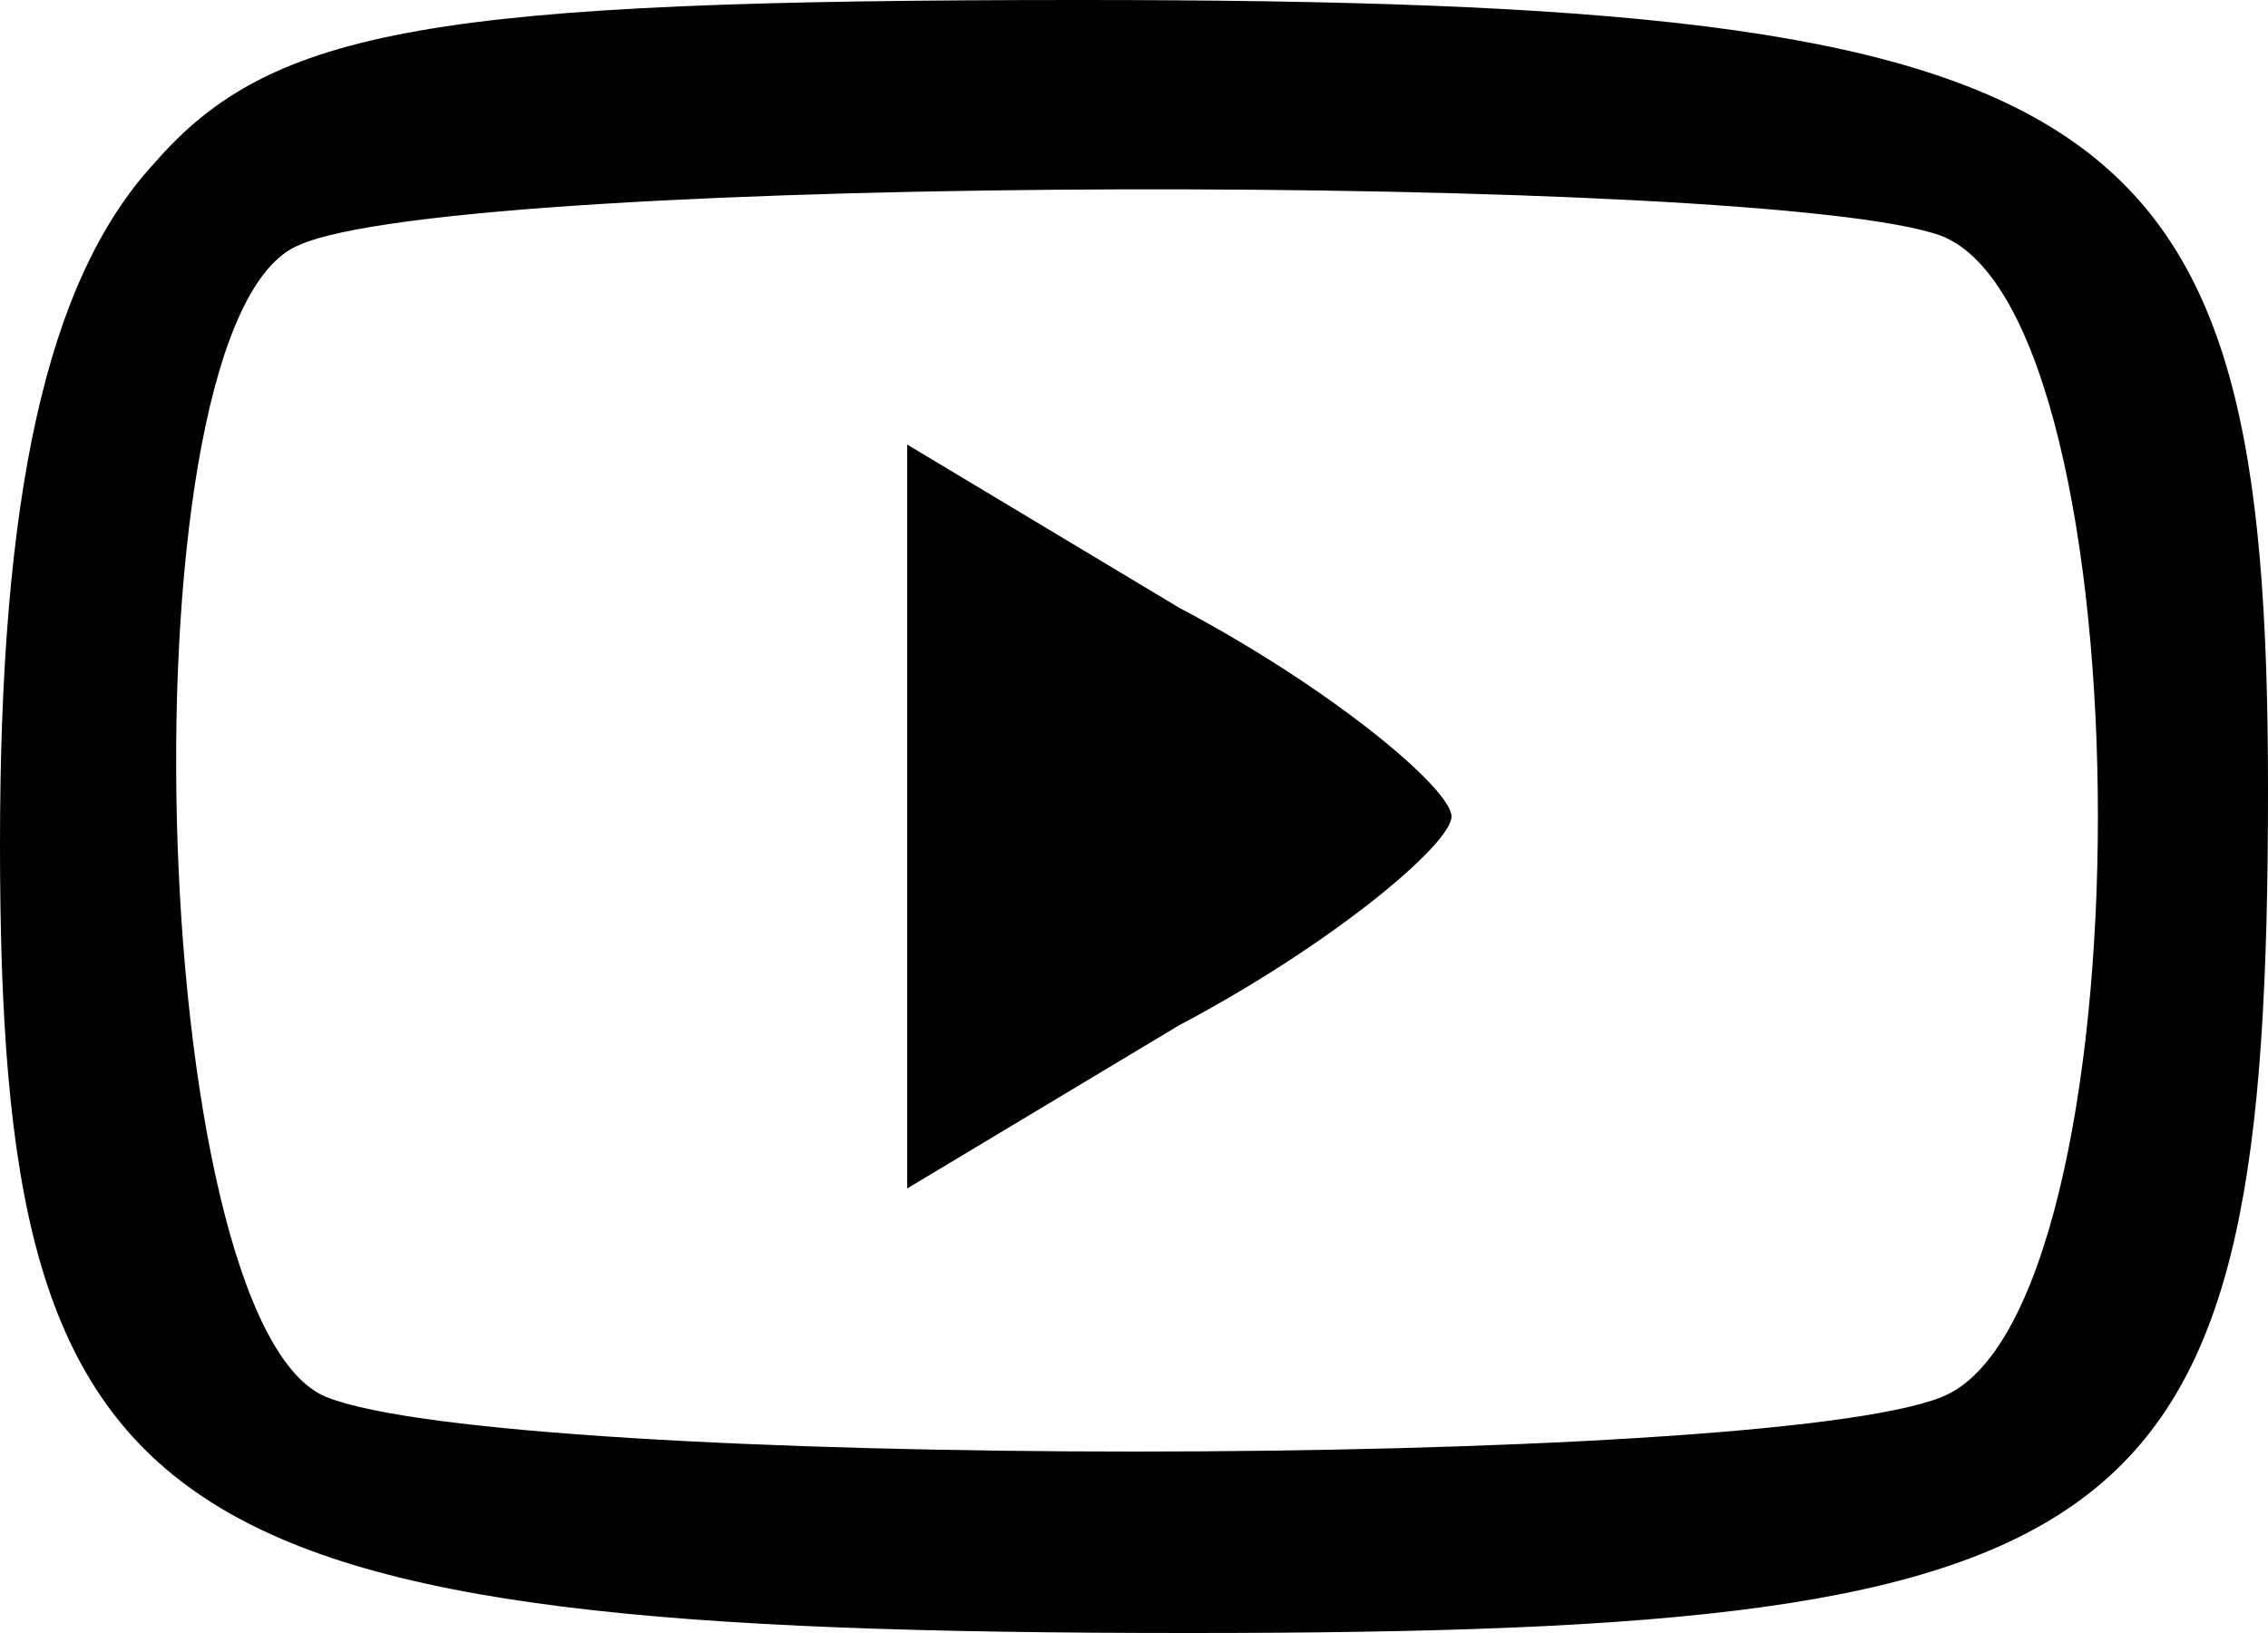
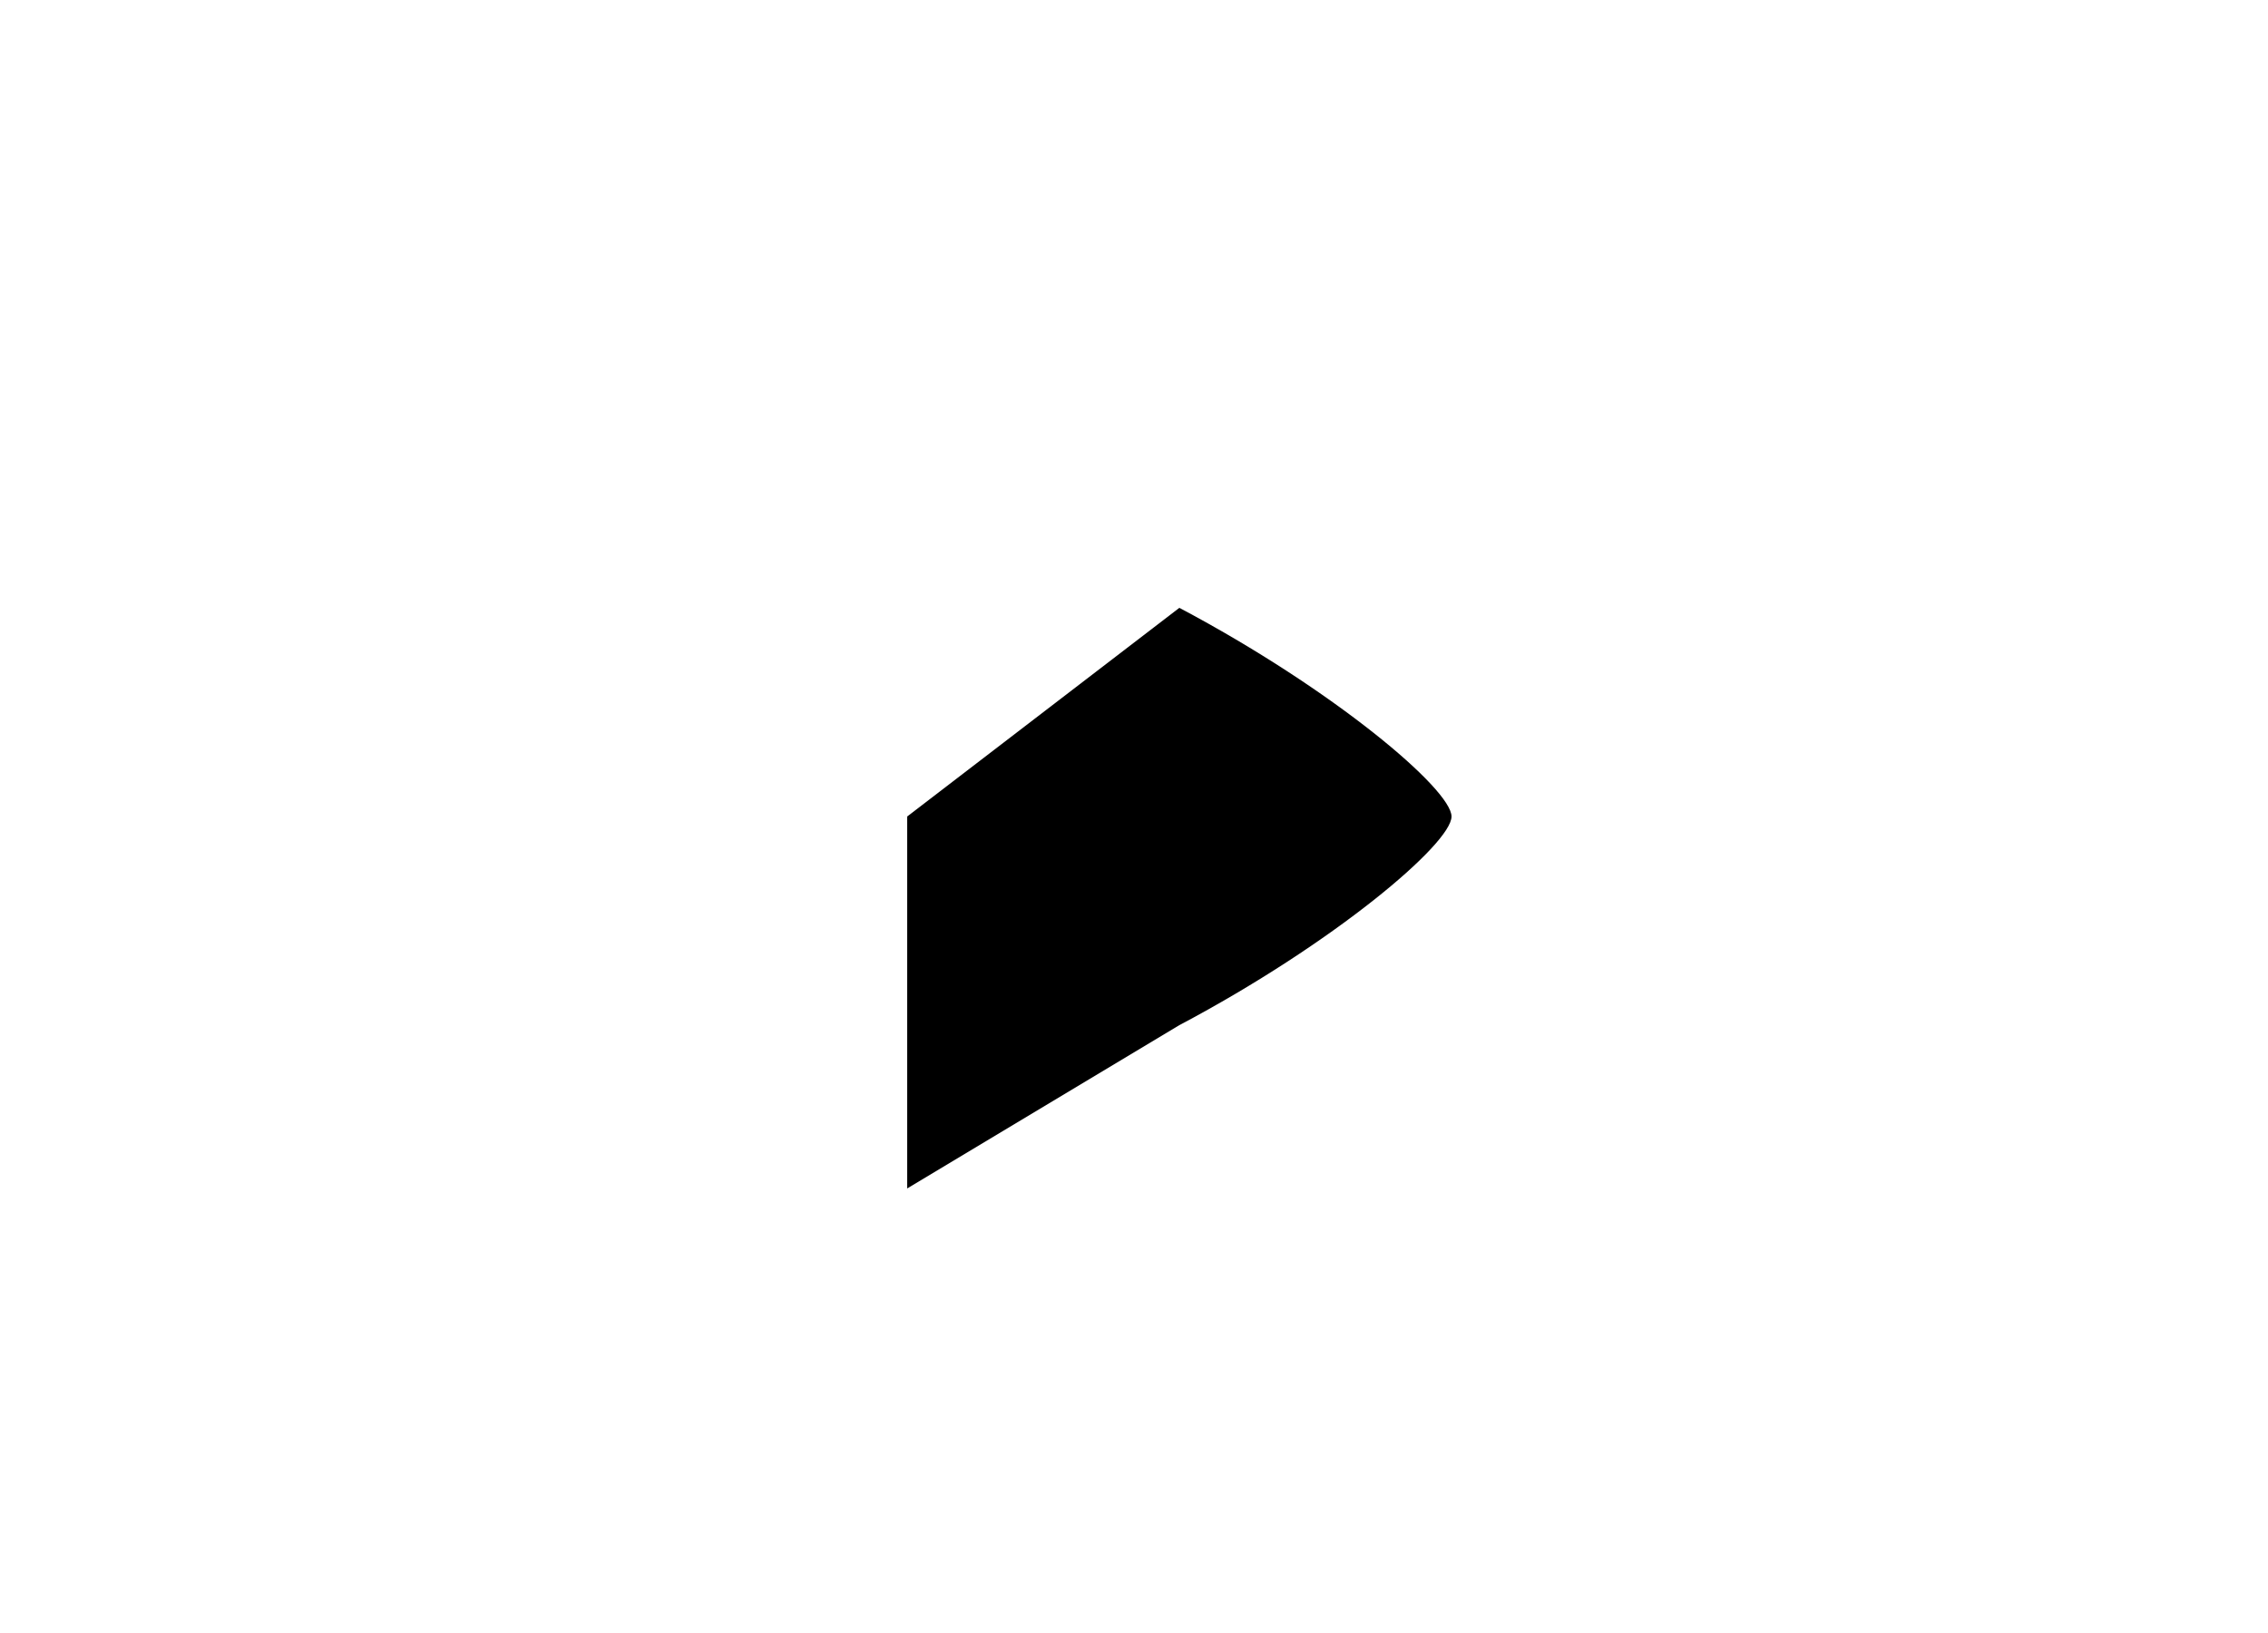
<svg xmlns="http://www.w3.org/2000/svg" version="1.0" width="25pt" height="18pt" viewBox="0 0 25 18" preserveAspectRatio="xMidYMid meet">
  <g transform="translate(0,18) scale(0.1,-0.1)" fill="#000000" stroke="none">
-     <path d="M17 162 c-12 -13 -17 -37 -17 -75 0 -76 16 -87 131 -87 106 0 119 10 119 93 0 76 -16 87 -131 87 -71 0 -89 -3 -102 -18z m197 -8 c23 -9 23 -119 0 -128 -20 -8 -158 -8 -178 0 -20 8 -23 119 -3 127 18 8 162 8 181 1z" />
-     <path d="M100 90 l0 -41 30 18 c17 9 30 20 30 23 0 3 -13 14 -30 23 l-30 18 0 -41z" />
+     <path d="M100 90 l0 -41 30 18 c17 9 30 20 30 23 0 3 -13 14 -30 23 z" />
  </g>
</svg>